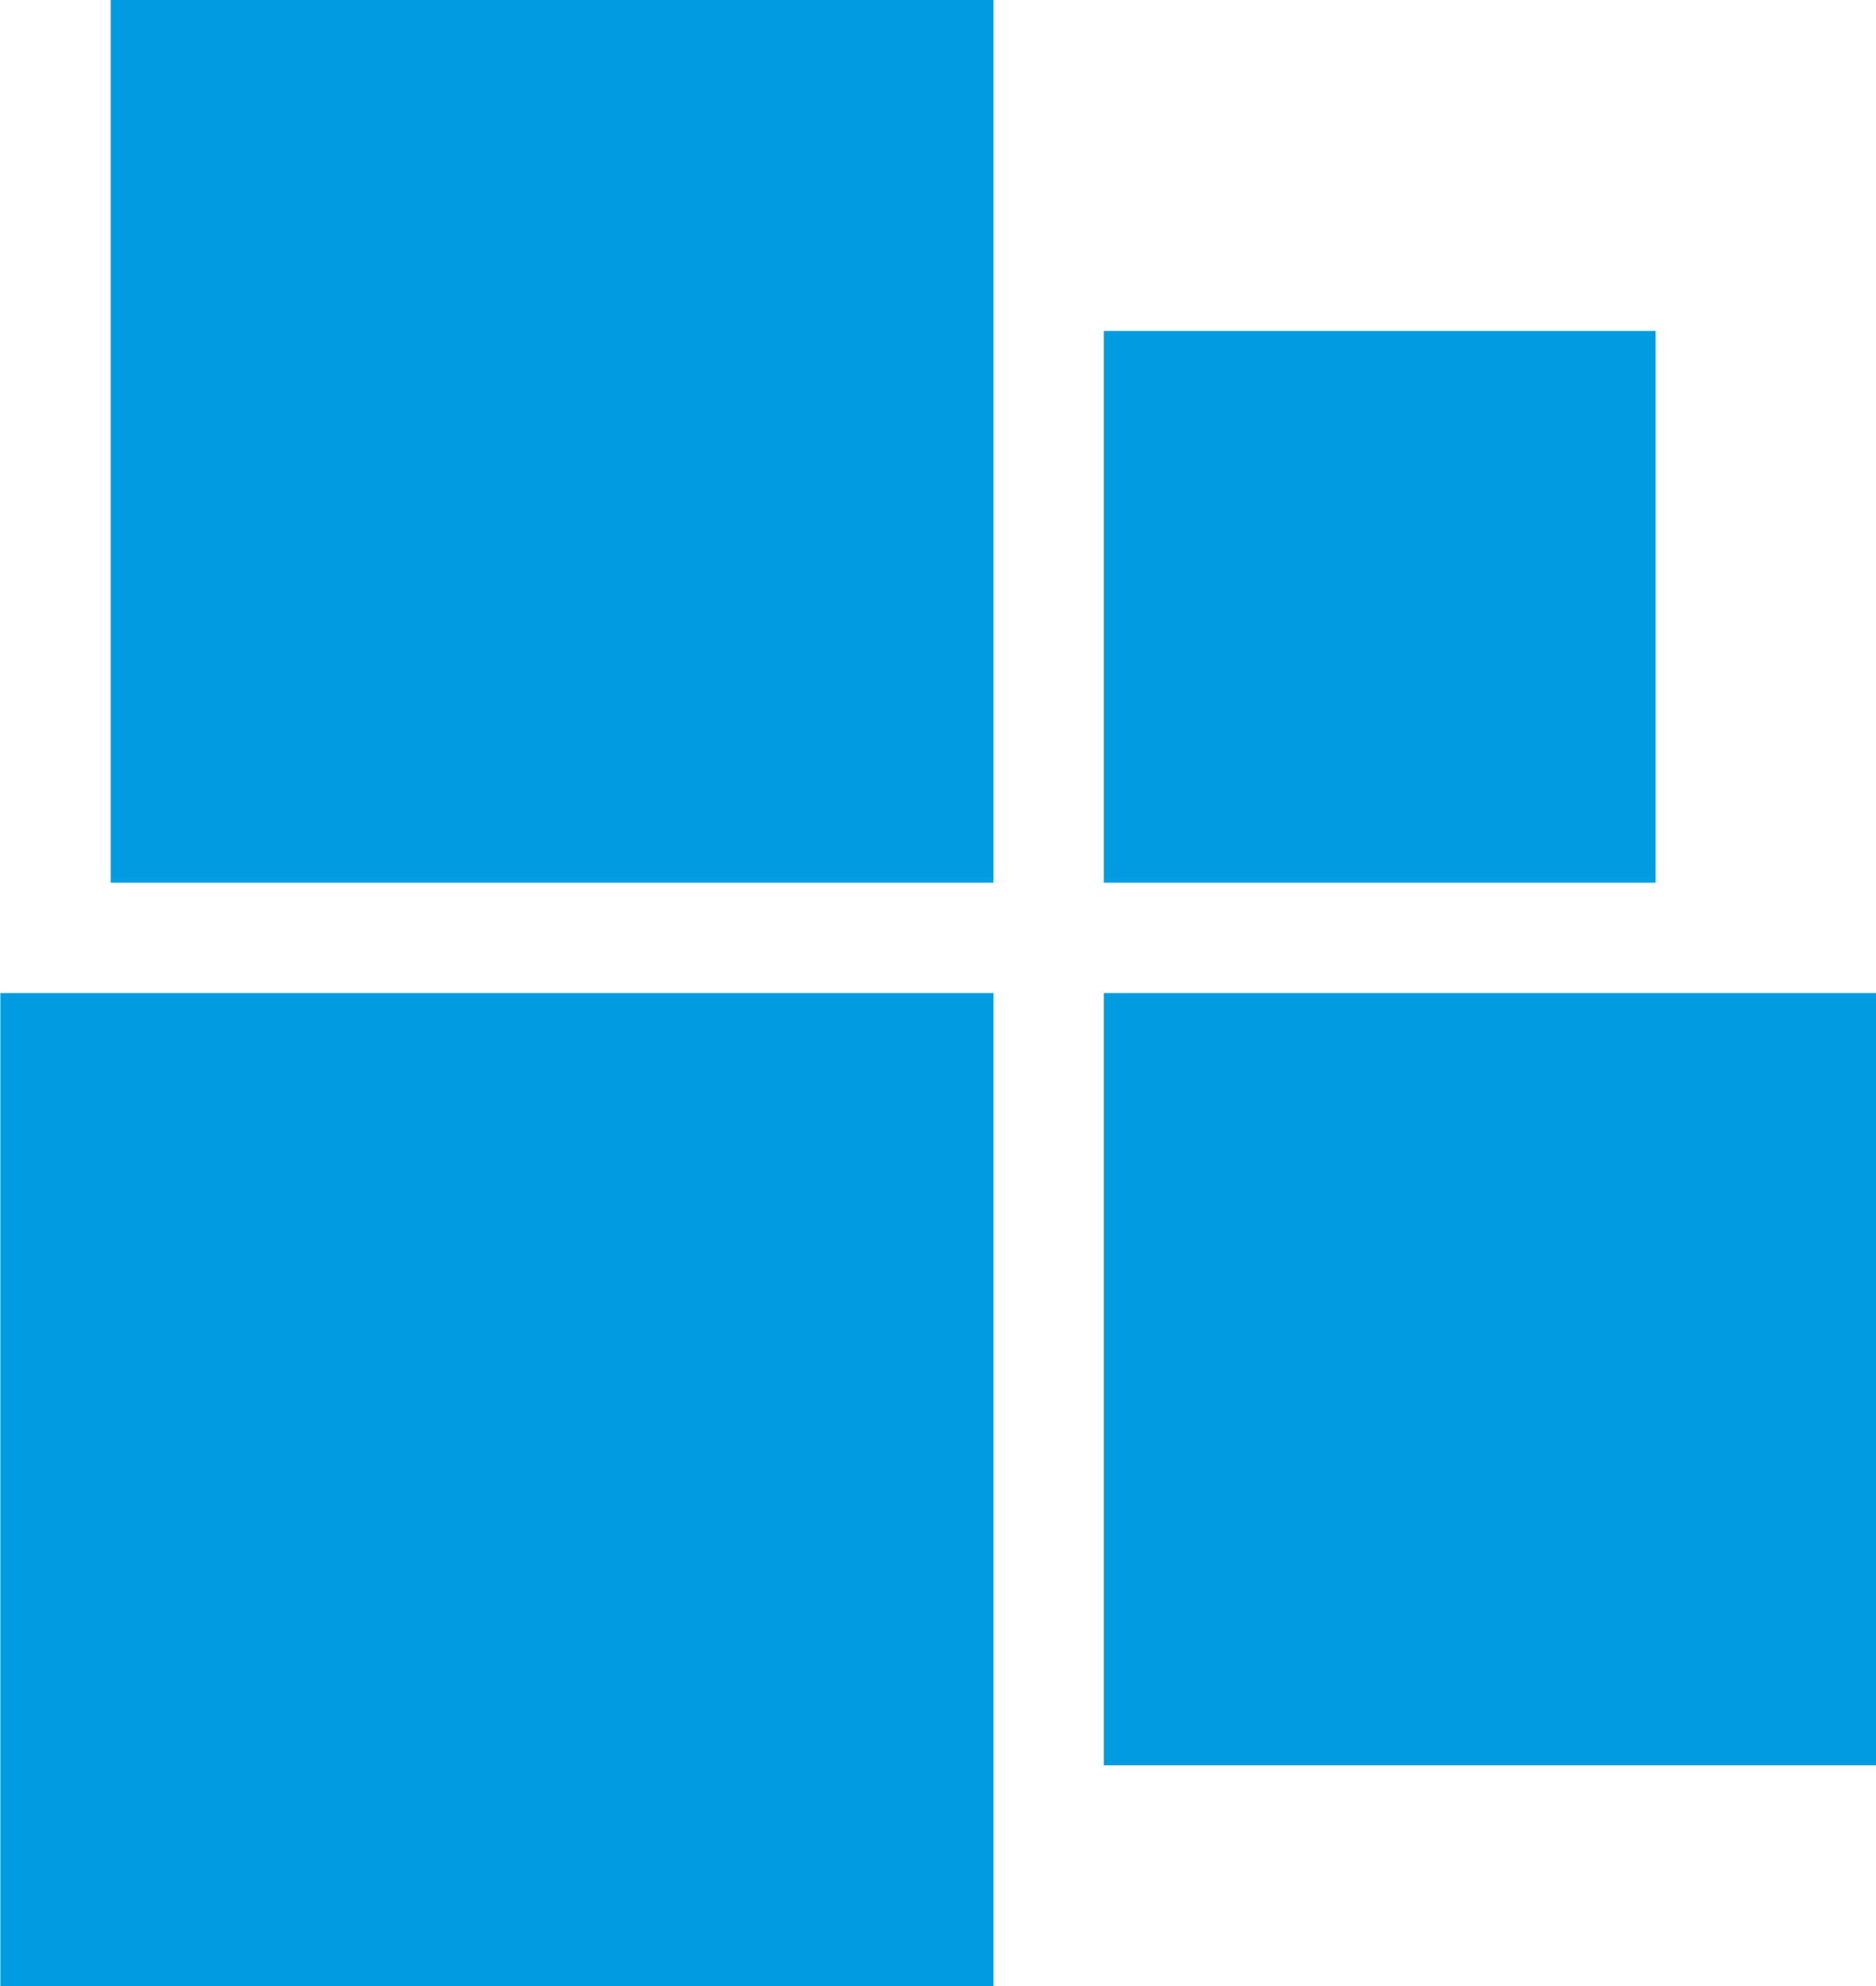
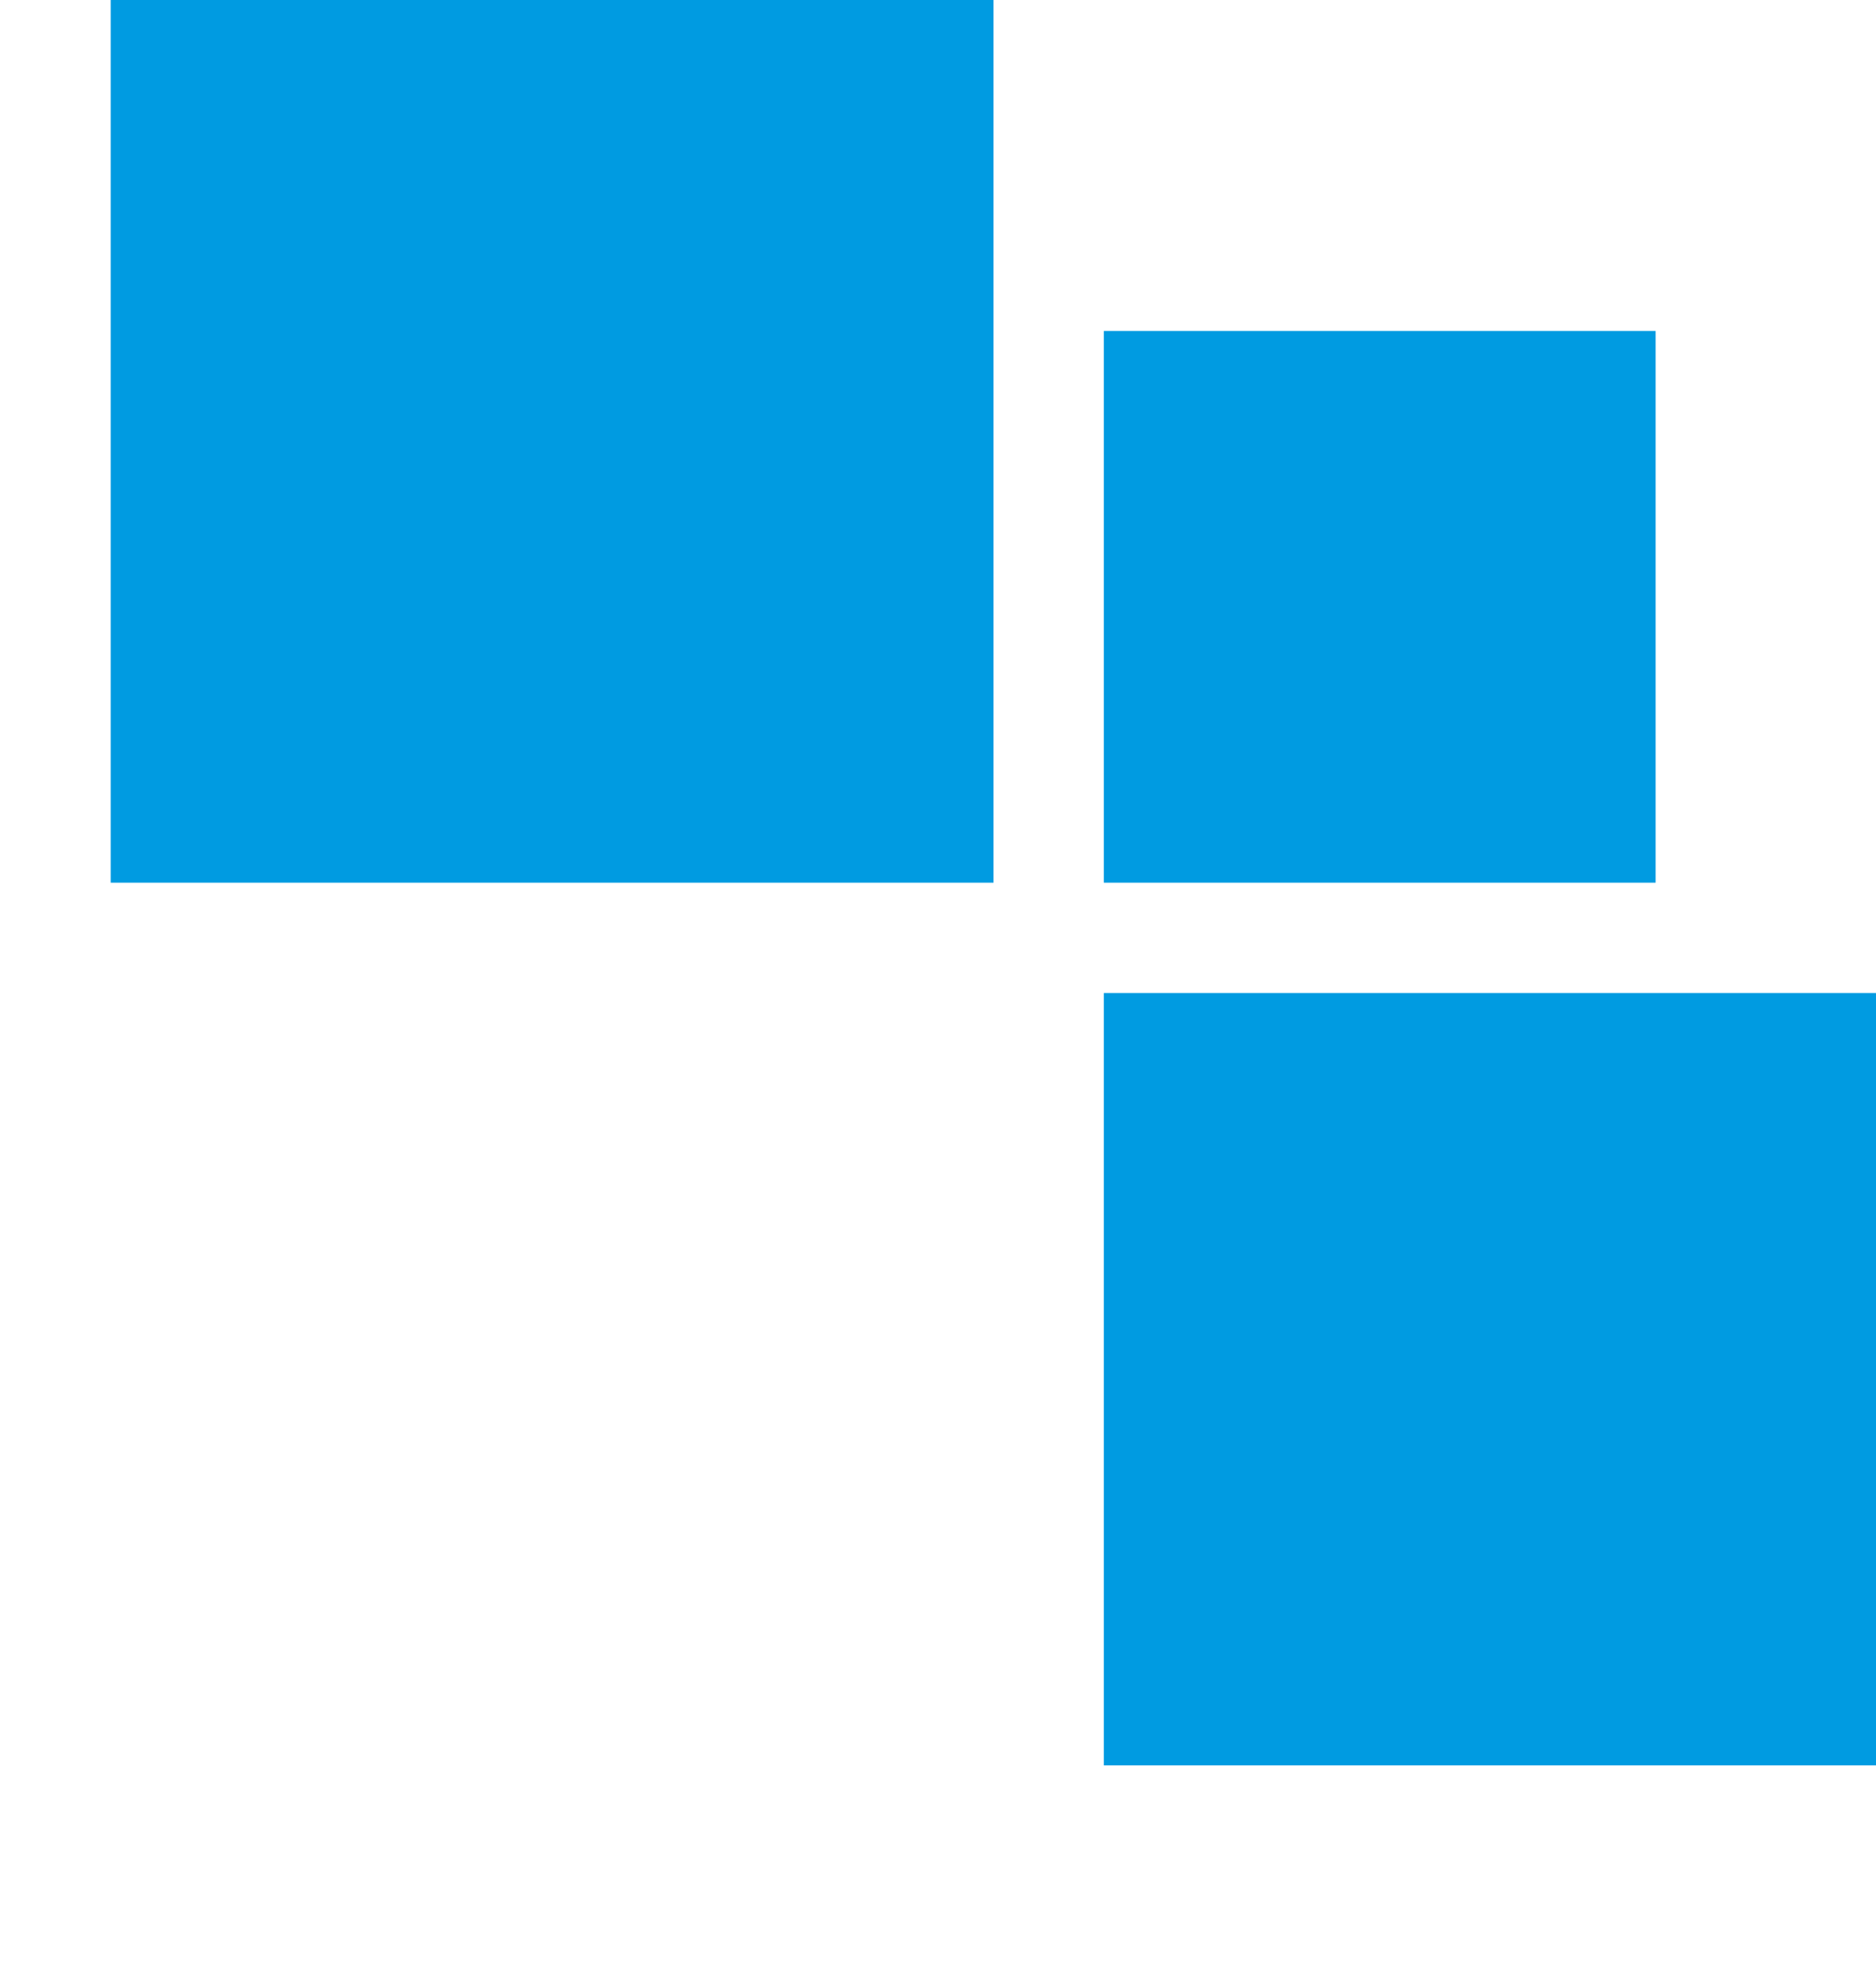
<svg xmlns="http://www.w3.org/2000/svg" width="17" height="18" viewBox="0 0 17 18" fill="none">
-   <rect x="0.003" y="9" width="9" height="9" fill="#009BE1" />
  <rect x="10.003" y="9" width="7" height="7" fill="#009BE1" />
  <rect x="10.003" y="3" width="5" height="5" fill="#009BE1" />
  <rect x="1.003" width="8" height="8" fill="#009BE1" />
</svg>